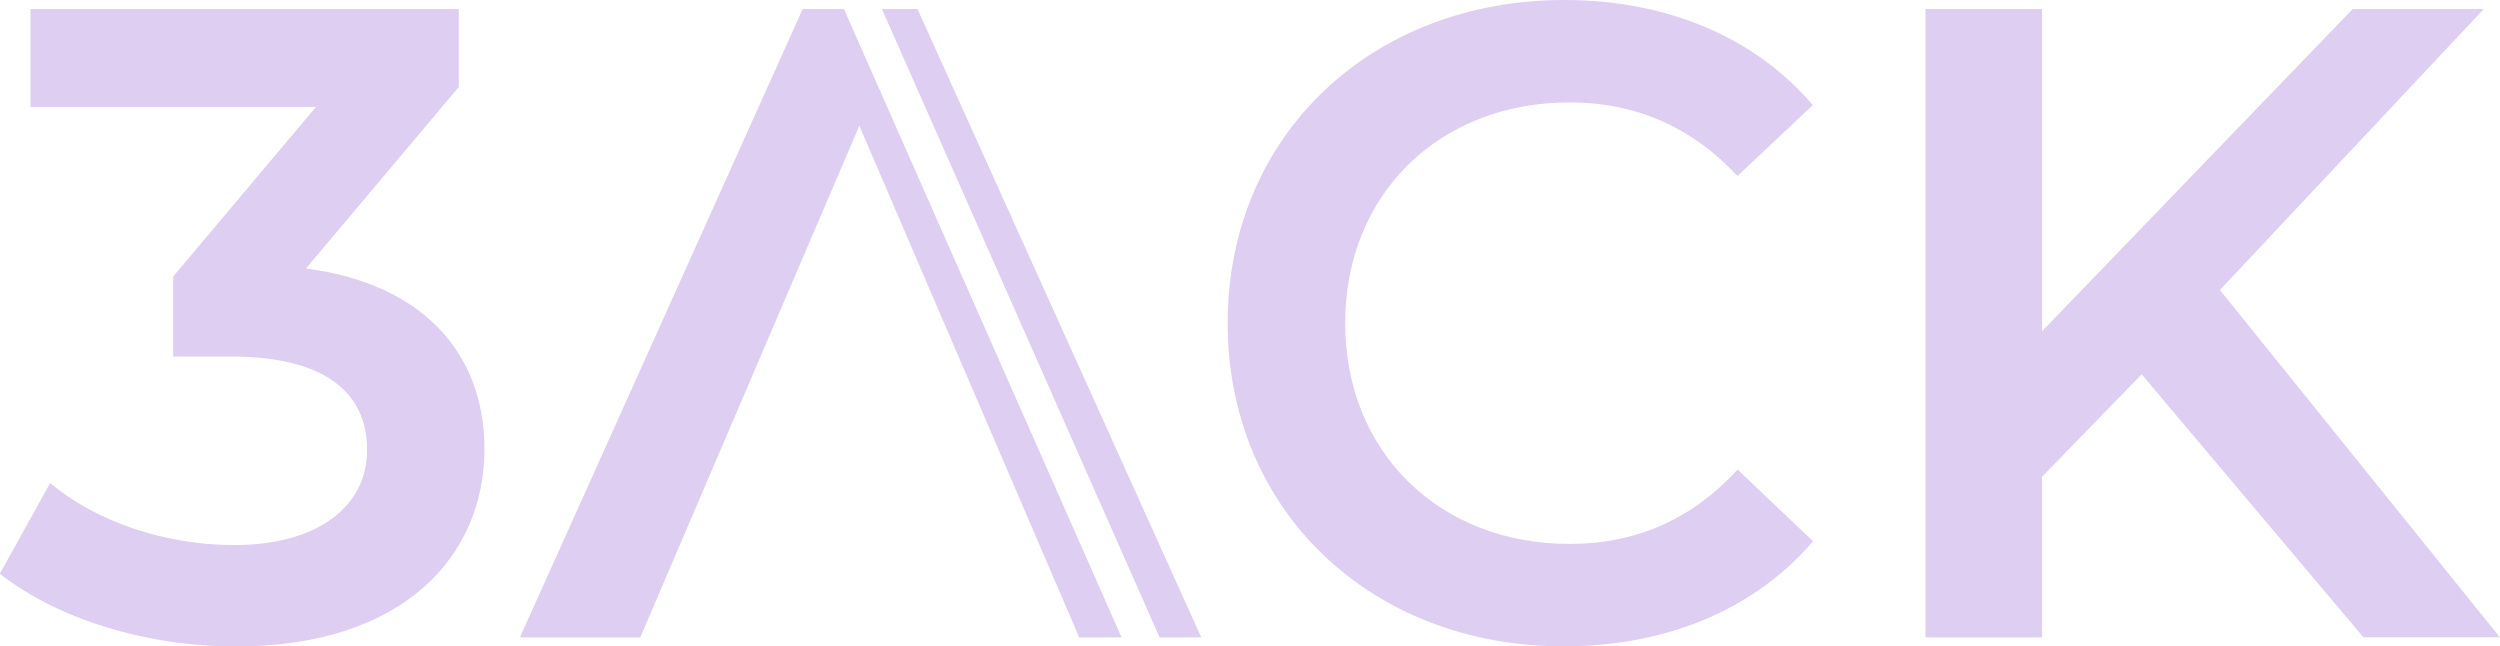
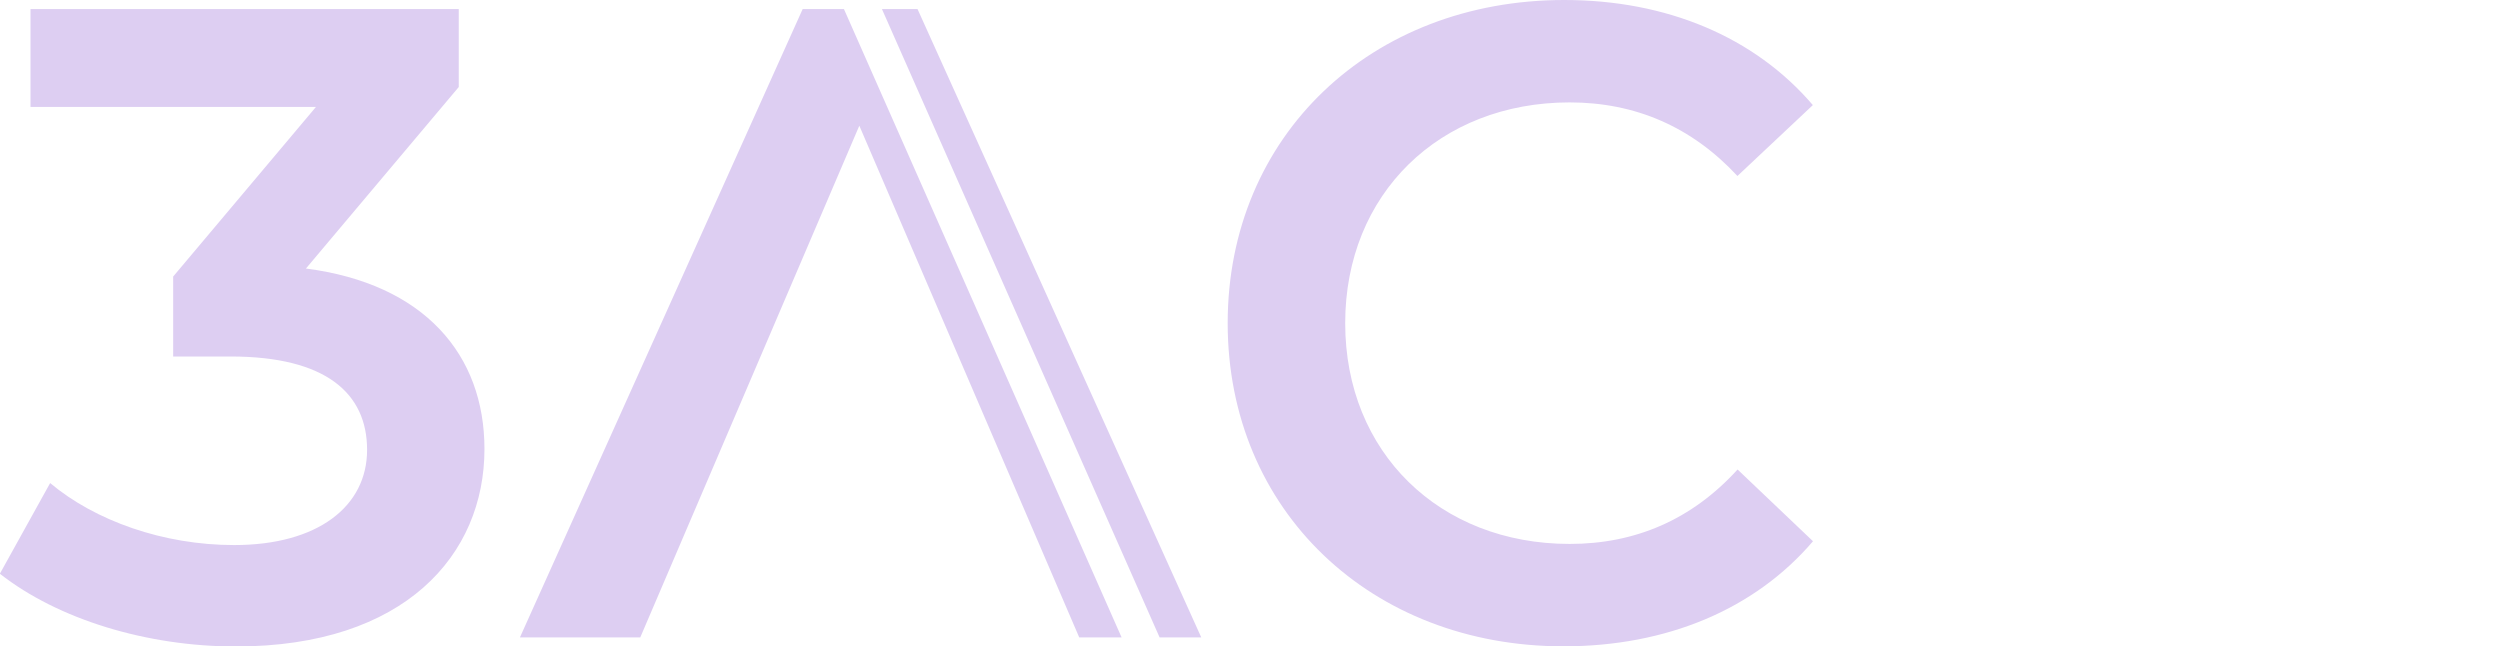
<svg xmlns="http://www.w3.org/2000/svg" id="Layer_2" data-name="Layer 2" viewBox="0 0 177 45.76">
  <defs>
    <style>
      .cls-1 {
        fill: #ddcef2;
      }
    </style>
  </defs>
  <g id="Layer_1-2" data-name="Layer 1">
    <g>
      <path class="cls-1" d="M21.67,19l10.81-12.84V.64H2.16v6.93h20.21l-10.11,12.01v5.66h4.07c6.74,0,9.66,2.6,9.66,6.61s-3.5,6.74-9.41,6.74c-5.02,0-9.85-1.72-13.03-4.39l-3.56,6.42c4.13,3.24,10.42,5.15,16.71,5.15,11.95,0,17.6-6.48,17.6-13.98,0-6.68-4.26-11.7-12.65-12.78Z" />
      <path class="cls-1" d="M64.96.64h-2.52l19.66,44.49h2.95L64.96.64ZM59.75.64h-2.92l-20.02,44.49h8.52c5.17-12.08,10.34-24.15,15.51-36.23,5.19,12.08,10.38,24.15,15.57,36.23h3L59.75.64Z" />
      <path class="cls-1" d="M111.13,38.51c-9.21,0-15.89-6.48-15.89-15.63s6.68-15.63,15.89-15.63c4.64,0,8.64,1.72,11.88,5.21l5.34-5.02c-4.13-4.83-10.36-7.44-17.6-7.44-13.66,0-23.83,9.6-23.83,22.88s10.17,22.88,23.77,22.88c7.31,0,13.54-2.61,17.67-7.44l-5.34-5.08c-3.24,3.56-7.25,5.27-11.88,5.27Z" />
-       <path class="cls-1" d="M157.17,20.53L175.85.64h-9.28l-21.99,22.81V.64h-8.26v44.49h8.26v-11.38l7.05-7.25,15.7,18.62h9.66l-19.83-24.6Z" />
    </g>
  </g>
</svg>